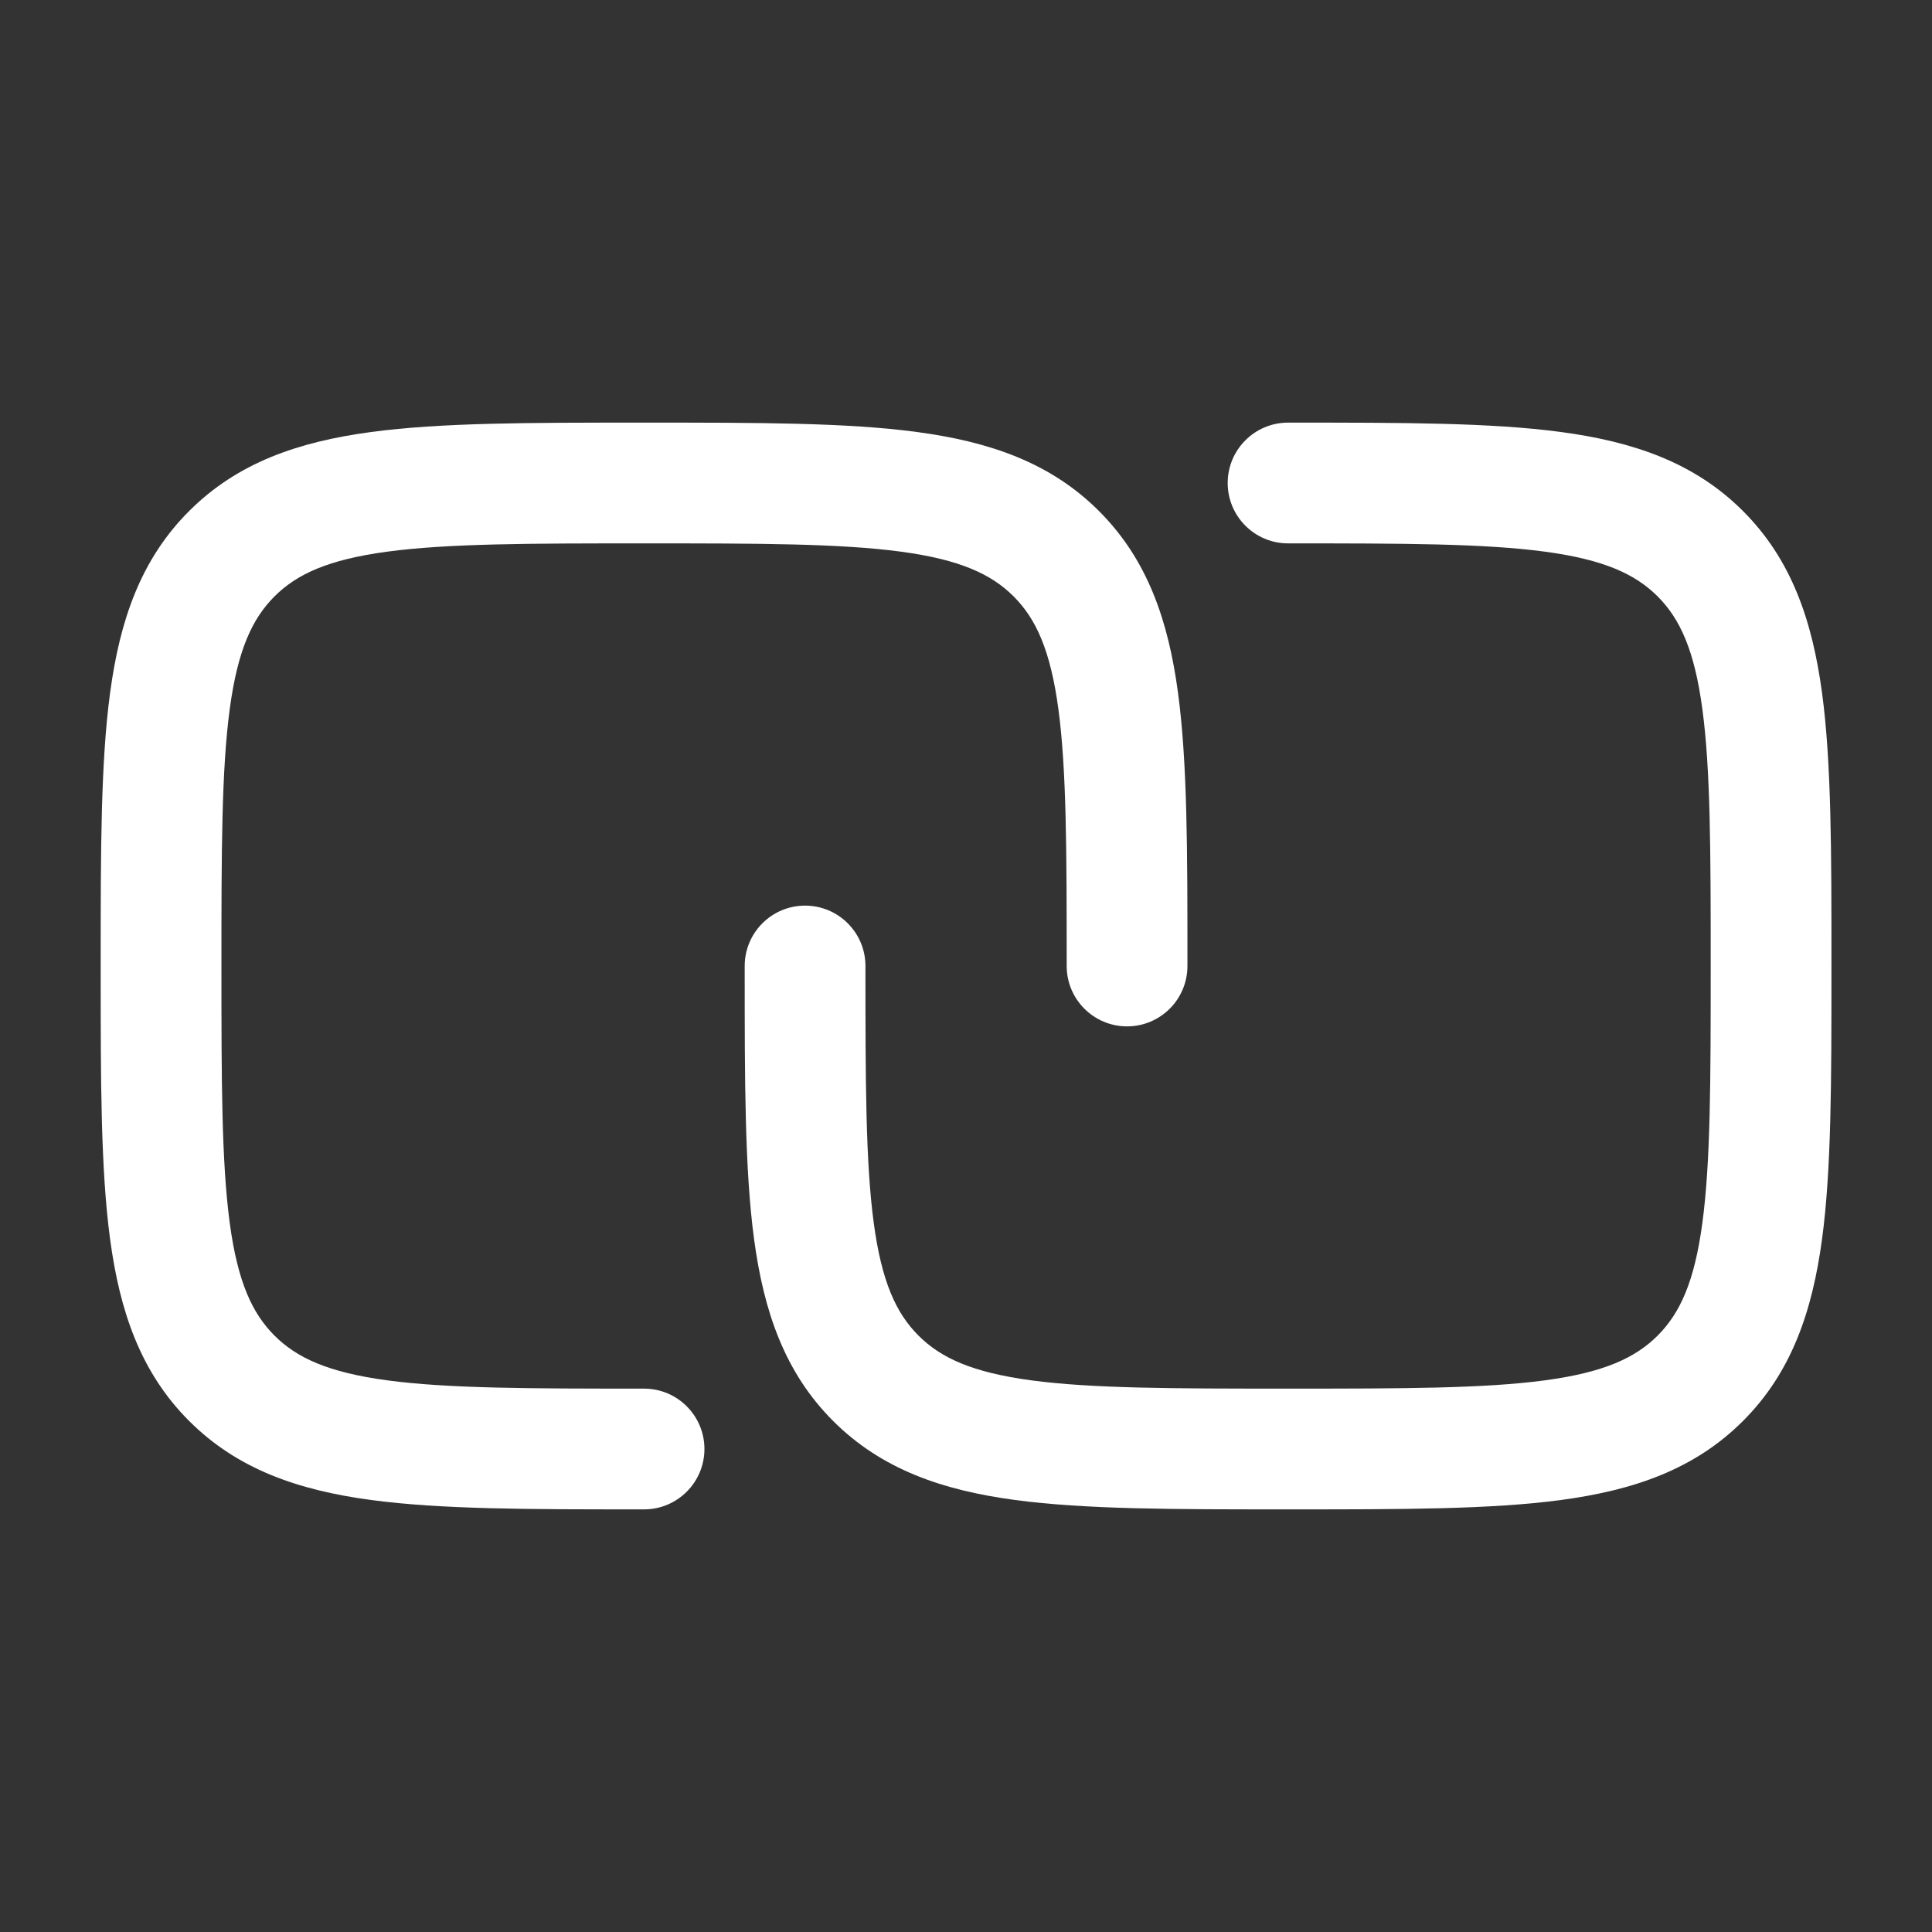
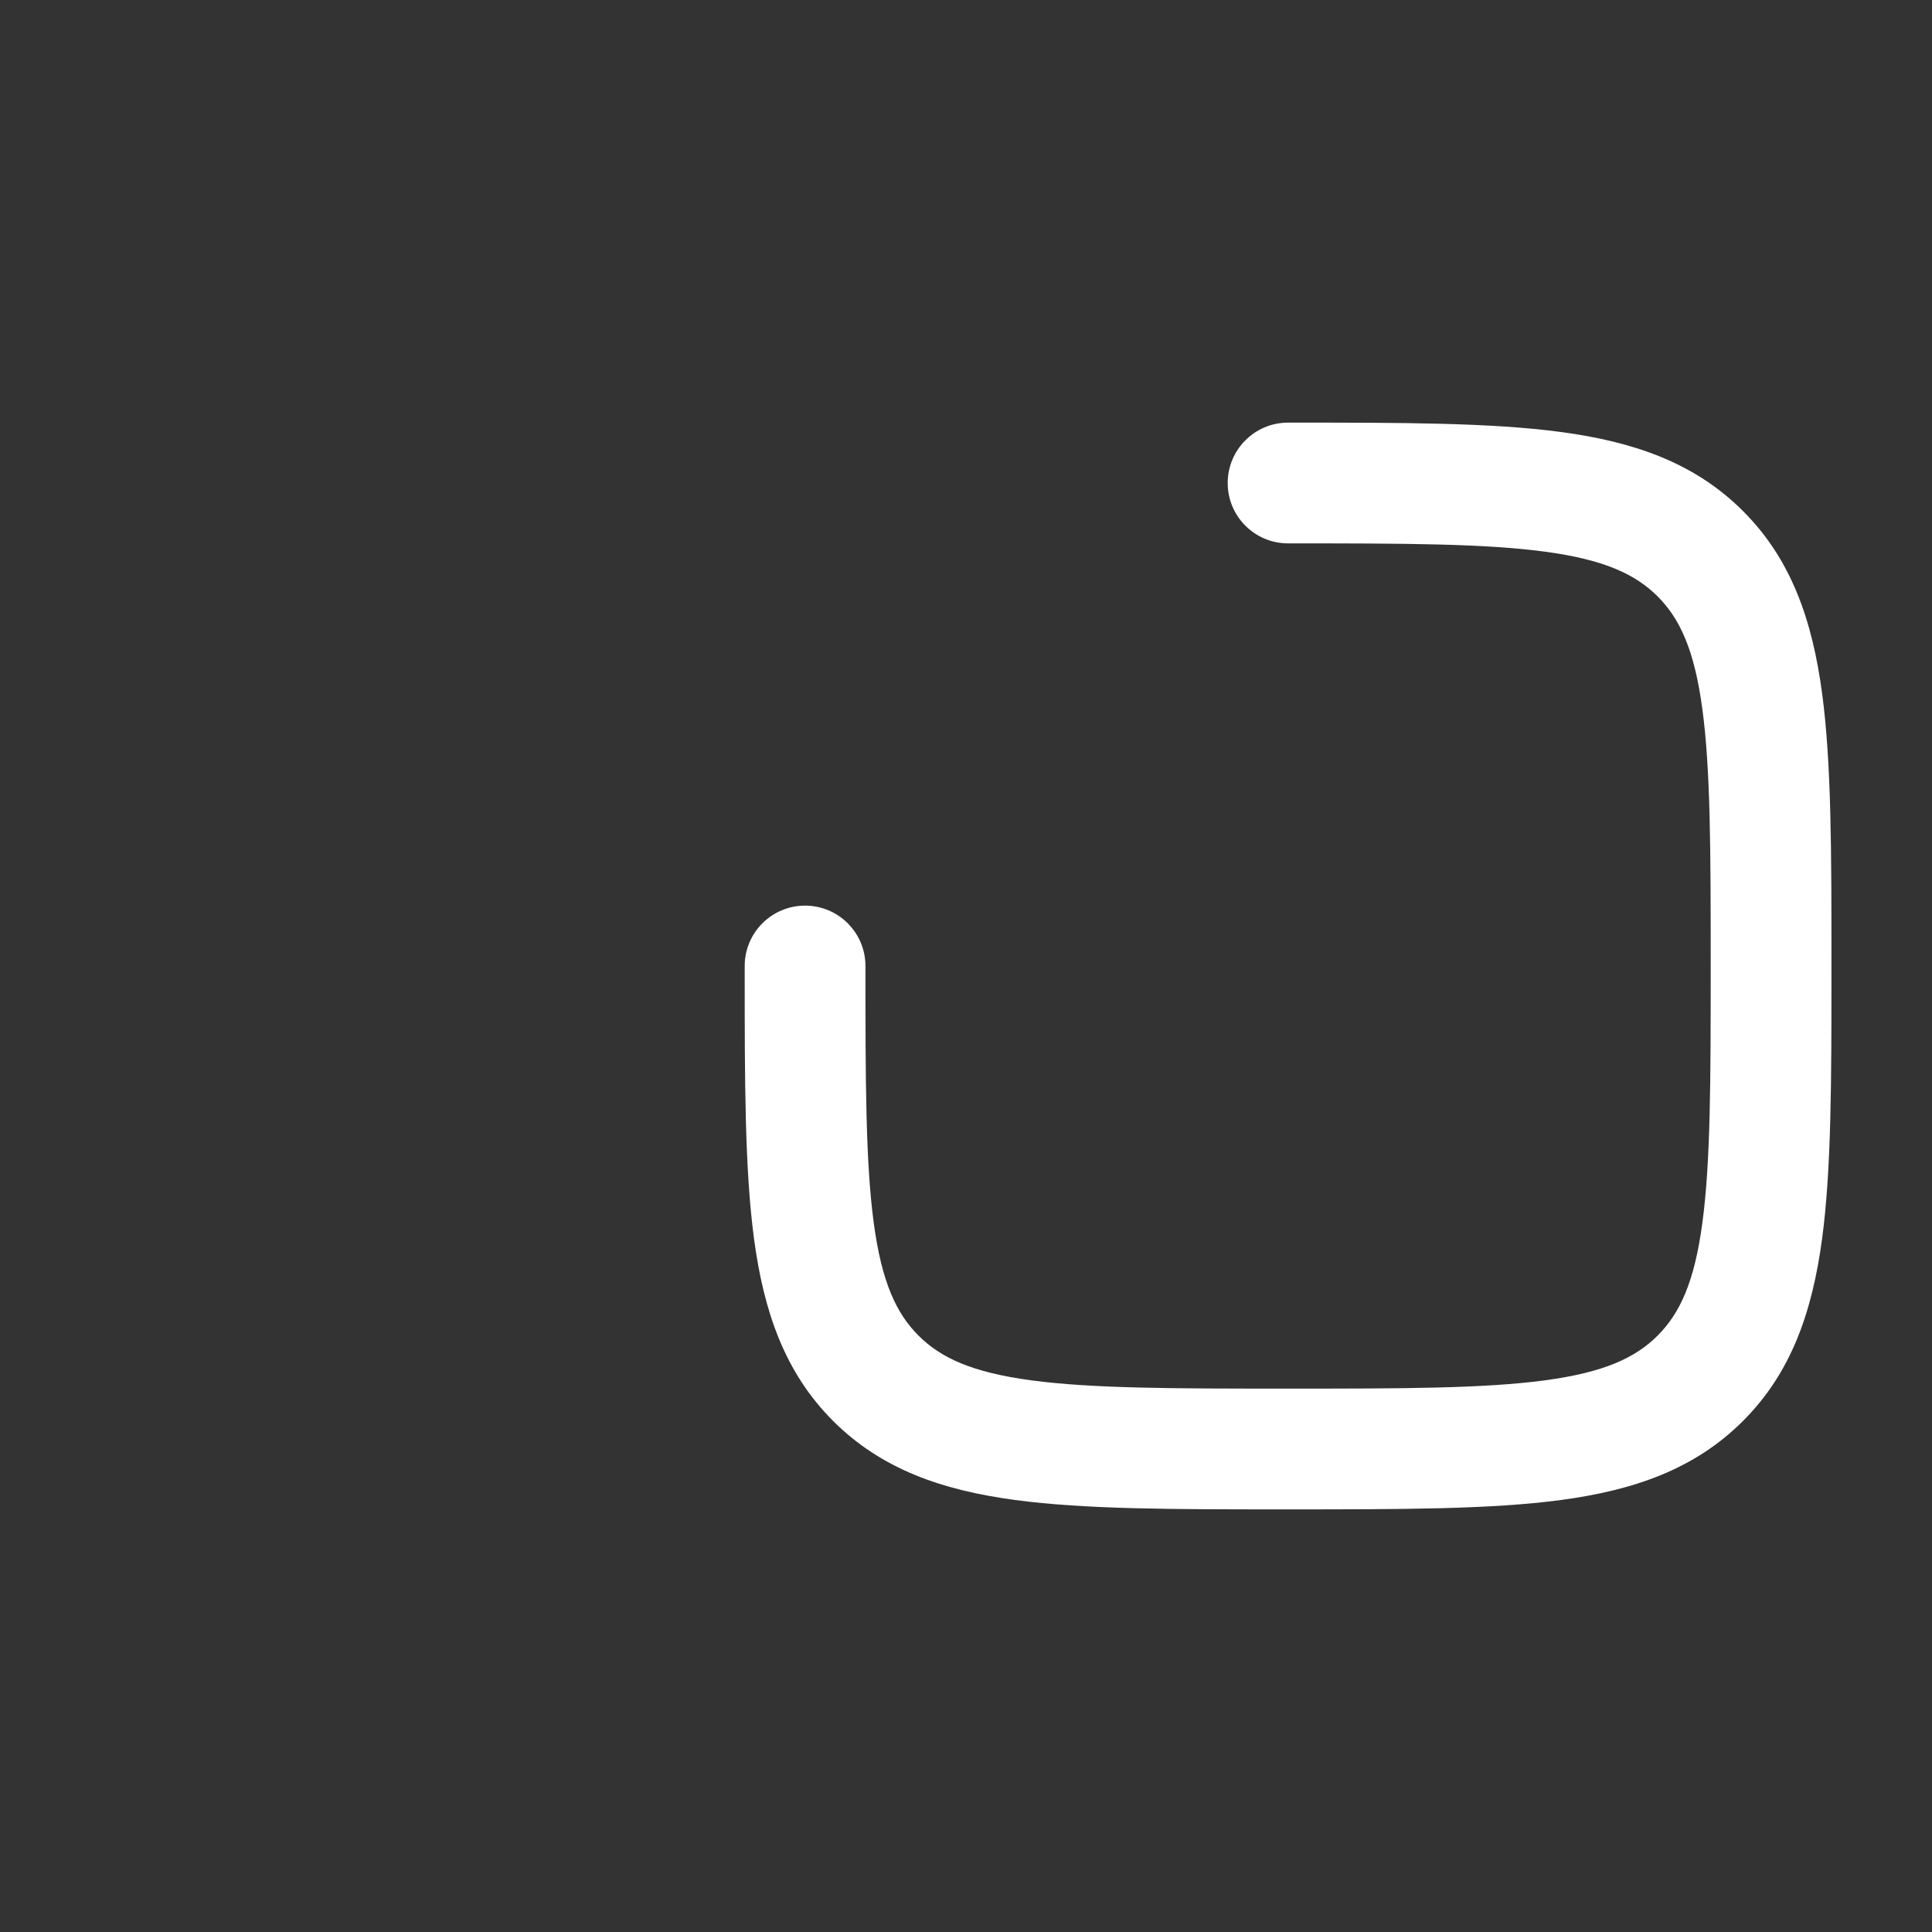
<svg xmlns="http://www.w3.org/2000/svg" viewBox="0 0 44 44" fill="none">
  <rect x="0" y="0" width="44" height="44" fill="#333333" stroke="none" />
-   <path d="M14.567 9.625C12.06 9.625 10.039 9.625 8.45 9.839C6.8 10.06 5.41 10.535 4.307 11.639C3.203 12.742 2.728 14.132 2.507 15.782C2.293 17.371 2.293 19.392 2.293 21.899V22.101C2.293 24.608 2.293 26.629 2.507 28.218C2.728 29.868 3.203 31.258 4.307 32.361C5.41 33.465 6.8 33.94 8.45 34.161C10.039 34.375 12.06 34.375 14.567 34.375H14.668C15.427 34.375 16.043 33.759 16.043 33C16.043 32.241 15.427 31.625 14.668 31.625C12.036 31.625 10.201 31.622 8.816 31.436C7.471 31.255 6.759 30.924 6.251 30.417C5.744 29.909 5.413 29.197 5.232 27.852C5.046 26.467 5.043 24.632 5.043 22C5.043 19.368 5.046 17.533 5.232 16.148C5.413 14.803 5.744 14.091 6.251 13.583C6.759 13.076 7.471 12.745 8.816 12.564C10.201 12.378 12.036 12.375 14.668 12.375C17.3 12.375 19.135 12.378 20.52 12.564C21.865 12.745 22.577 13.076 23.085 13.583C23.592 14.091 23.923 14.803 24.104 16.148C24.29 17.533 24.293 19.368 24.293 22C24.293 22.759 24.909 23.375 25.668 23.375C26.427 23.375 27.043 22.759 27.043 22V21.899C27.043 19.392 27.043 17.371 26.829 15.782C26.608 14.132 26.133 12.742 25.029 11.639C23.926 10.535 22.536 10.06 20.886 9.839C19.297 9.625 17.276 9.625 14.769 9.625H14.567Z" fill="white" />
-   <path d="M29.335 12.375C31.966 12.375 33.802 12.378 35.186 12.564C36.532 12.745 37.244 13.076 37.752 13.583C38.259 14.091 38.59 14.803 38.77 16.148C38.957 17.533 38.96 19.368 38.96 22C38.96 24.632 38.957 26.467 38.77 27.852C38.59 29.197 38.259 29.909 37.752 30.417C37.244 30.924 36.532 31.255 35.186 31.436C33.802 31.622 31.966 31.625 29.335 31.625C26.703 31.625 24.868 31.622 23.483 31.436C22.138 31.255 21.425 30.924 20.918 30.417C20.41 29.909 20.08 29.197 19.899 27.852C19.713 26.467 19.71 24.632 19.71 22C19.71 21.241 19.094 20.625 18.335 20.625C17.575 20.625 16.96 21.241 16.96 22L16.96 22.101C16.96 24.608 16.96 26.629 17.173 28.218C17.395 29.868 17.87 31.258 18.973 32.361C20.077 33.465 21.466 33.94 23.116 34.161C24.706 34.375 26.727 34.375 29.234 34.375H29.435C31.942 34.375 33.963 34.375 35.553 34.161C37.203 33.94 38.593 33.465 39.696 32.361C40.8 31.258 41.274 29.868 41.496 28.218C41.71 26.629 41.71 24.608 41.71 22.101V21.899C41.71 19.392 41.71 17.371 41.496 15.782C41.274 14.132 40.8 12.742 39.696 11.639C38.593 10.535 37.203 10.06 35.553 9.839C33.963 9.625 31.942 9.625 29.435 9.625H29.335C28.575 9.625 27.96 10.241 27.96 11C27.96 11.759 28.575 12.375 29.335 12.375Z" fill="white" />
+   <path d="M29.335 12.375C31.966 12.375 33.802 12.378 35.186 12.564C36.532 12.745 37.244 13.076 37.752 13.583C38.259 14.091 38.59 14.803 38.77 16.148C38.957 17.533 38.96 19.368 38.96 22C38.96 24.632 38.957 26.467 38.77 27.852C38.59 29.197 38.259 29.909 37.752 30.417C37.244 30.924 36.532 31.255 35.186 31.436C33.802 31.622 31.966 31.625 29.335 31.625C26.703 31.625 24.868 31.622 23.483 31.436C22.138 31.255 21.425 30.924 20.918 30.417C20.41 29.909 20.08 29.197 19.899 27.852C19.713 26.467 19.71 24.632 19.71 22C19.71 21.241 19.094 20.625 18.335 20.625C17.575 20.625 16.96 21.241 16.96 22L16.96 22.101C16.96 24.608 16.96 26.629 17.173 28.218C17.395 29.868 17.87 31.258 18.973 32.361C20.077 33.465 21.466 33.94 23.116 34.161C24.706 34.375 26.727 34.375 29.234 34.375C31.942 34.375 33.963 34.375 35.553 34.161C37.203 33.94 38.593 33.465 39.696 32.361C40.8 31.258 41.274 29.868 41.496 28.218C41.71 26.629 41.71 24.608 41.71 22.101V21.899C41.71 19.392 41.71 17.371 41.496 15.782C41.274 14.132 40.8 12.742 39.696 11.639C38.593 10.535 37.203 10.06 35.553 9.839C33.963 9.625 31.942 9.625 29.435 9.625H29.335C28.575 9.625 27.96 10.241 27.96 11C27.96 11.759 28.575 12.375 29.335 12.375Z" fill="white" />
</svg>